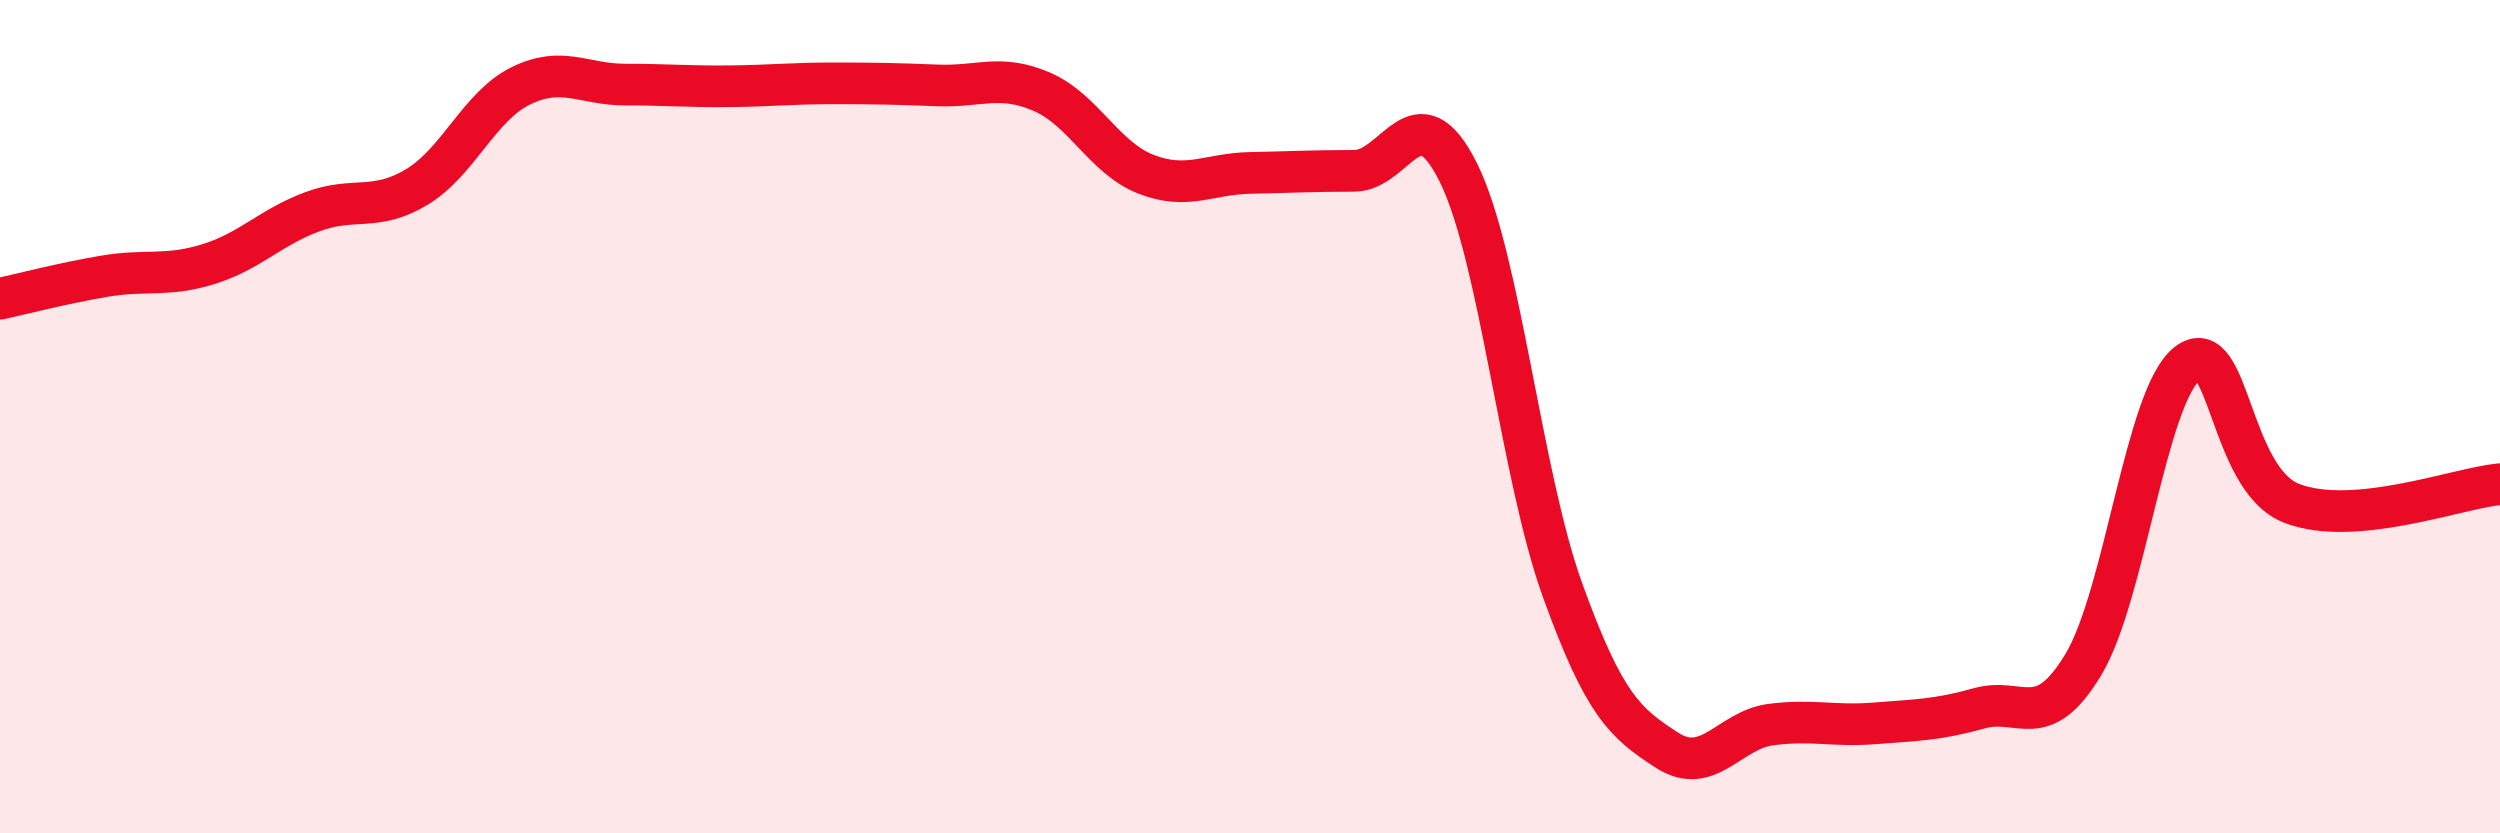
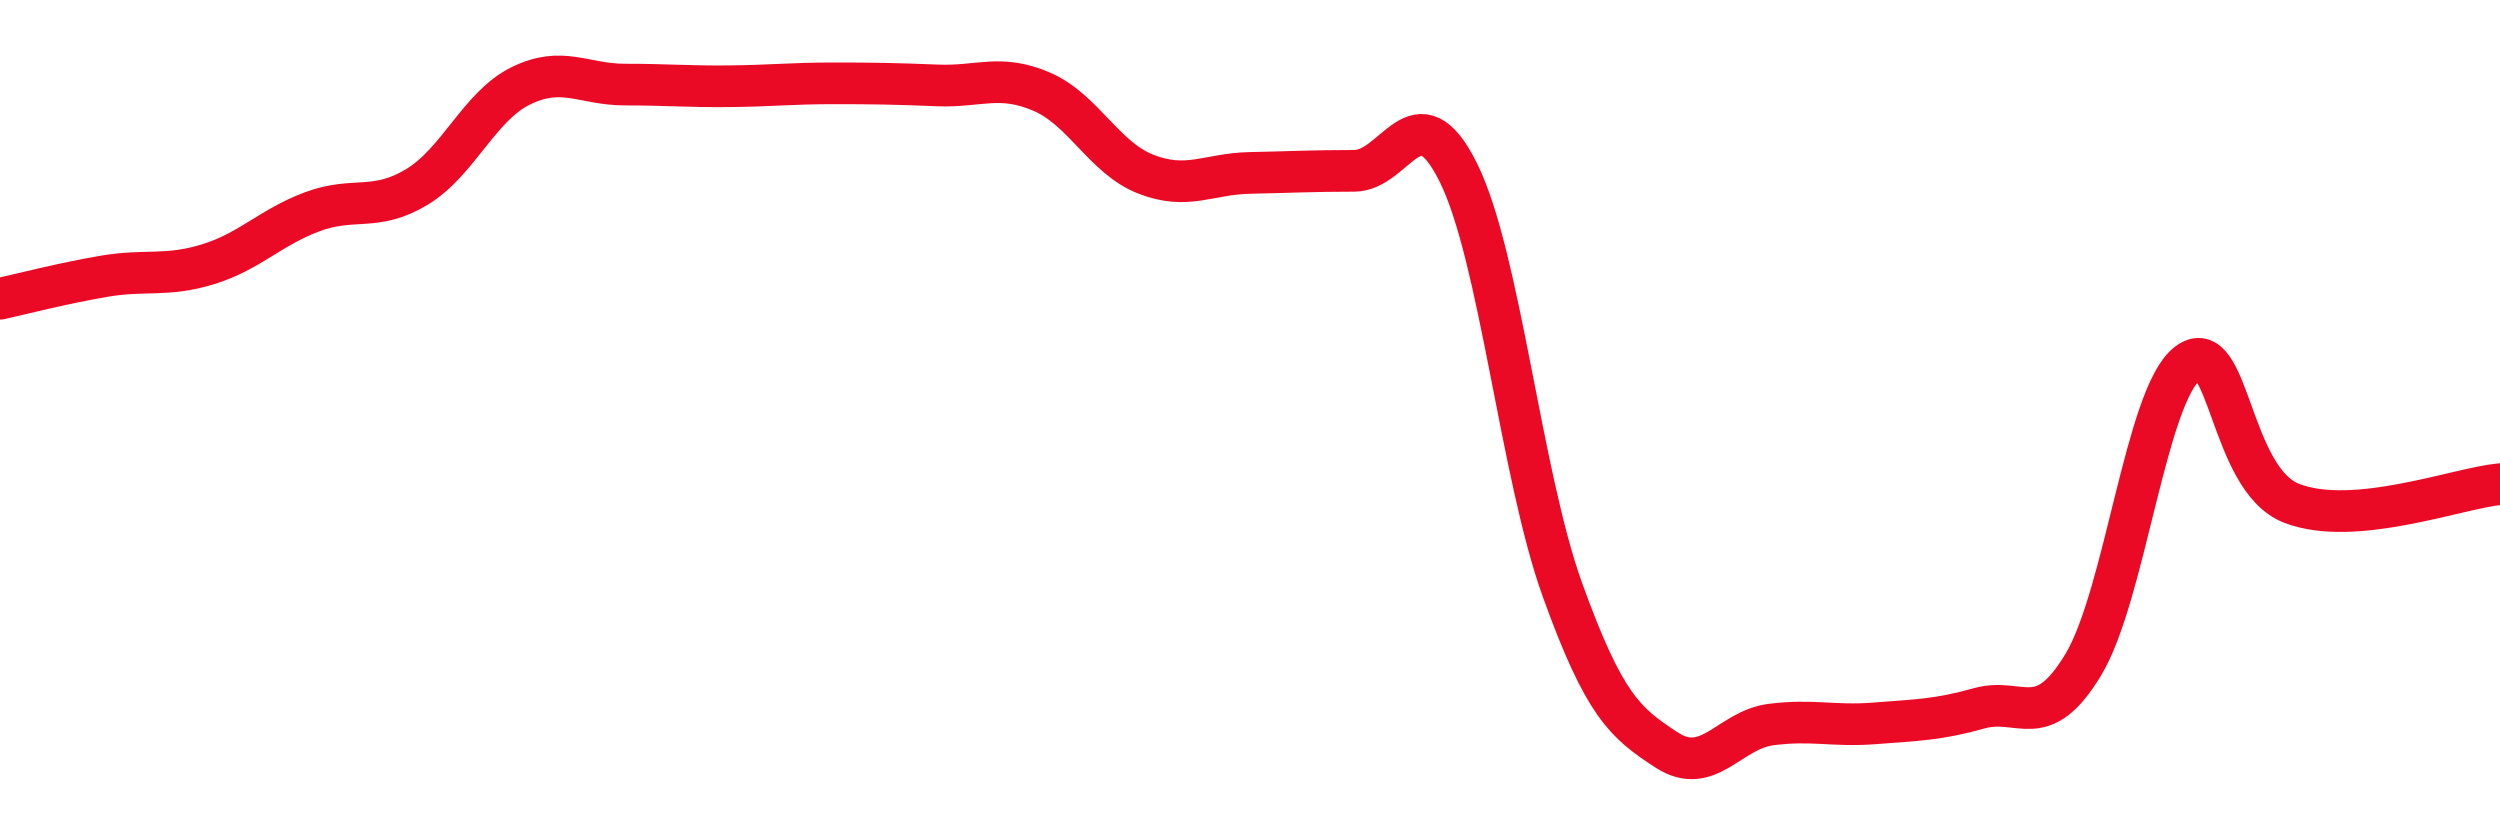
<svg xmlns="http://www.w3.org/2000/svg" width="60" height="20" viewBox="0 0 60 20">
-   <path d="M 0,7.17 C 0.5,7.06 1.5,6.8 2.5,6.63 C 3.5,6.46 4,6.65 5,6.34 C 6,6.03 6.5,5.45 7.5,5.08 C 8.5,4.71 9,5.09 10,4.49 C 11,3.89 11.5,2.55 12.5,2.06 C 13.5,1.57 14,2.03 15,2.03 C 16,2.03 16.5,2.08 17.5,2.07 C 18.5,2.06 19,2 20,2 C 21,2 21.5,2.01 22.5,2.05 C 23.5,2.09 24,1.77 25,2.2 C 26,2.63 26.5,3.79 27.5,4.18 C 28.5,4.57 29,4.17 30,4.15 C 31,4.13 31.5,4.1 32.5,4.1 C 33.5,4.1 34,2.13 35,4.14 C 36,6.15 36.5,11.39 37.5,14.16 C 38.5,16.93 39,17.35 40,18 C 41,18.65 41.5,17.52 42.5,17.39 C 43.5,17.26 44,17.44 45,17.36 C 46,17.28 46.5,17.28 47.5,17 C 48.5,16.72 49,17.61 50,15.95 C 51,14.29 51.5,9.49 52.5,8.72 C 53.5,7.95 53.5,11.5 55,12.08 C 56.5,12.66 59,11.71 60,11.62L60 20L0 20Z" fill="#EB0A25" opacity="0.1" stroke-linecap="round" stroke-linejoin="round" />
  <path d="M 0,7.17 C 0.5,7.06 1.5,6.8 2.5,6.63 C 3.5,6.46 4,6.65 5,6.34 C 6,6.03 6.5,5.45 7.5,5.08 C 8.5,4.71 9,5.09 10,4.49 C 11,3.89 11.5,2.55 12.5,2.06 C 13.5,1.57 14,2.03 15,2.03 C 16,2.03 16.5,2.08 17.5,2.07 C 18.5,2.06 19,2 20,2 C 21,2 21.5,2.01 22.5,2.05 C 23.5,2.09 24,1.77 25,2.2 C 26,2.63 26.5,3.79 27.5,4.18 C 28.5,4.57 29,4.17 30,4.15 C 31,4.13 31.5,4.1 32.5,4.1 C 33.5,4.1 34,2.13 35,4.14 C 36,6.15 36.5,11.39 37.5,14.16 C 38.5,16.93 39,17.35 40,18 C 41,18.65 41.5,17.52 42.5,17.39 C 43.5,17.26 44,17.44 45,17.36 C 46,17.28 46.5,17.28 47.5,17 C 48.5,16.72 49,17.61 50,15.95 C 51,14.29 51.5,9.49 52.5,8.72 C 53.5,7.95 53.5,11.5 55,12.08 C 56.5,12.66 59,11.71 60,11.62" stroke="#EB0A25" stroke-width="1" fill="none" stroke-linecap="round" stroke-linejoin="round" />
</svg>